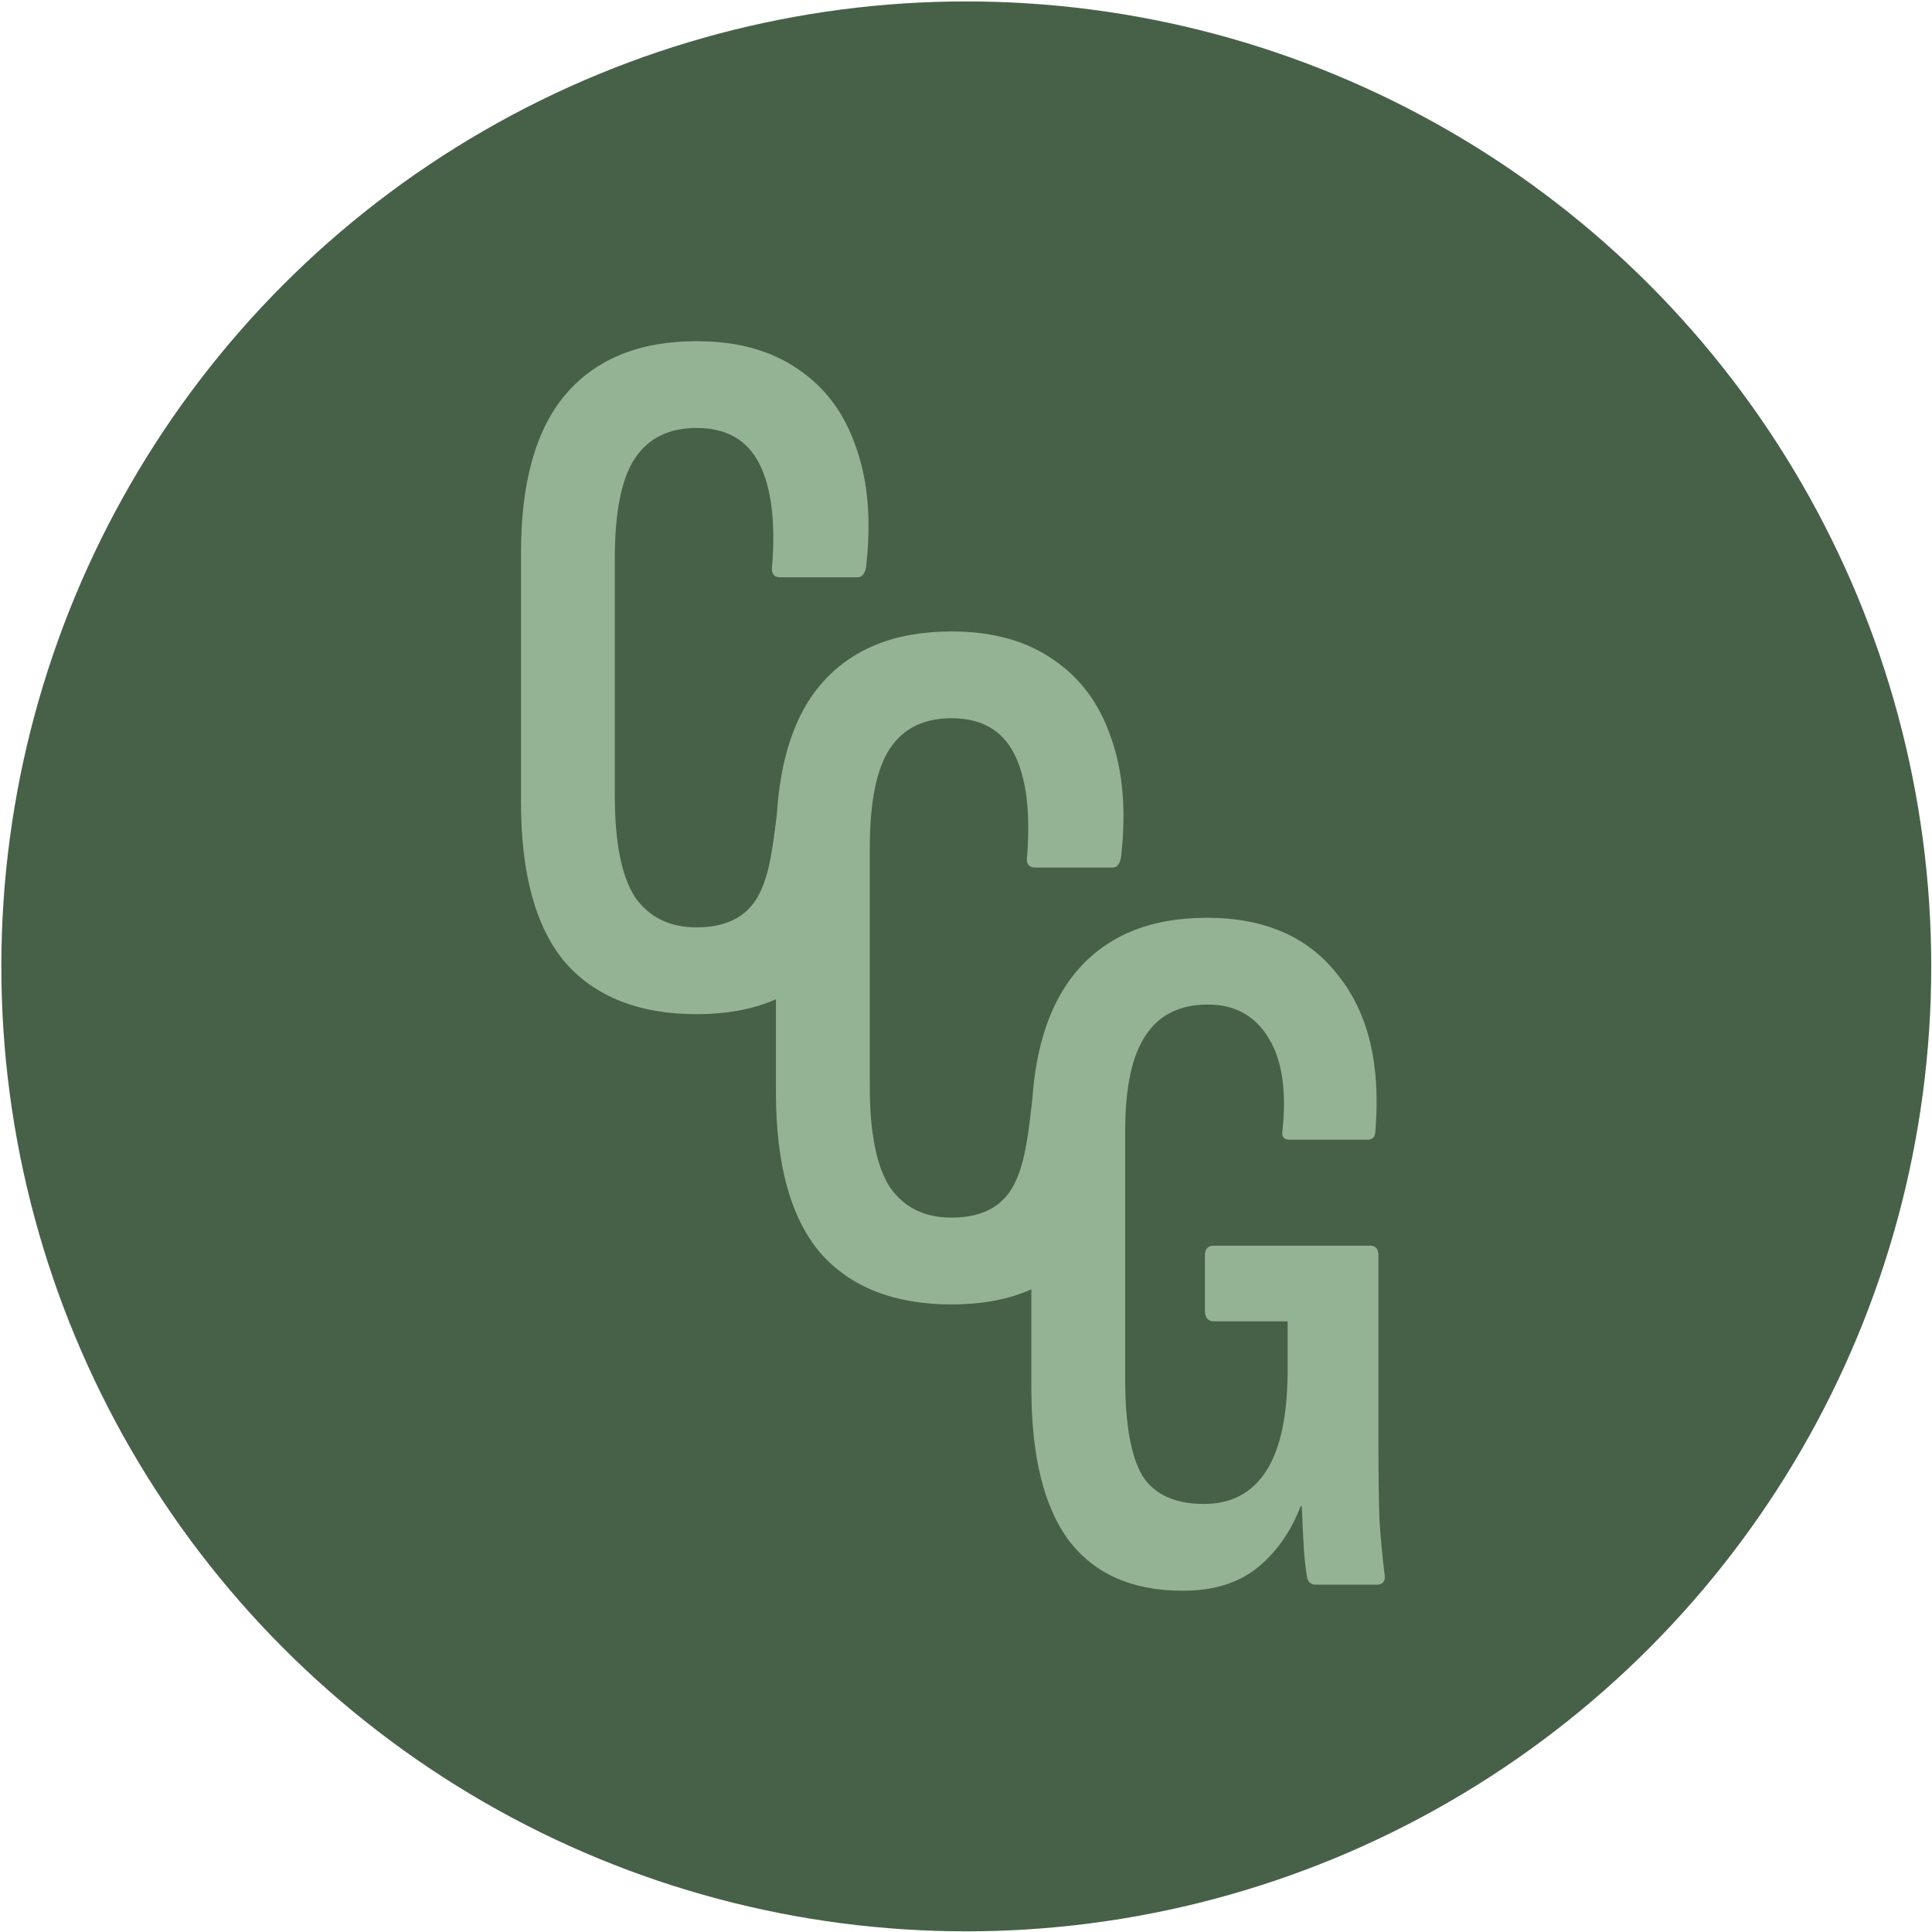
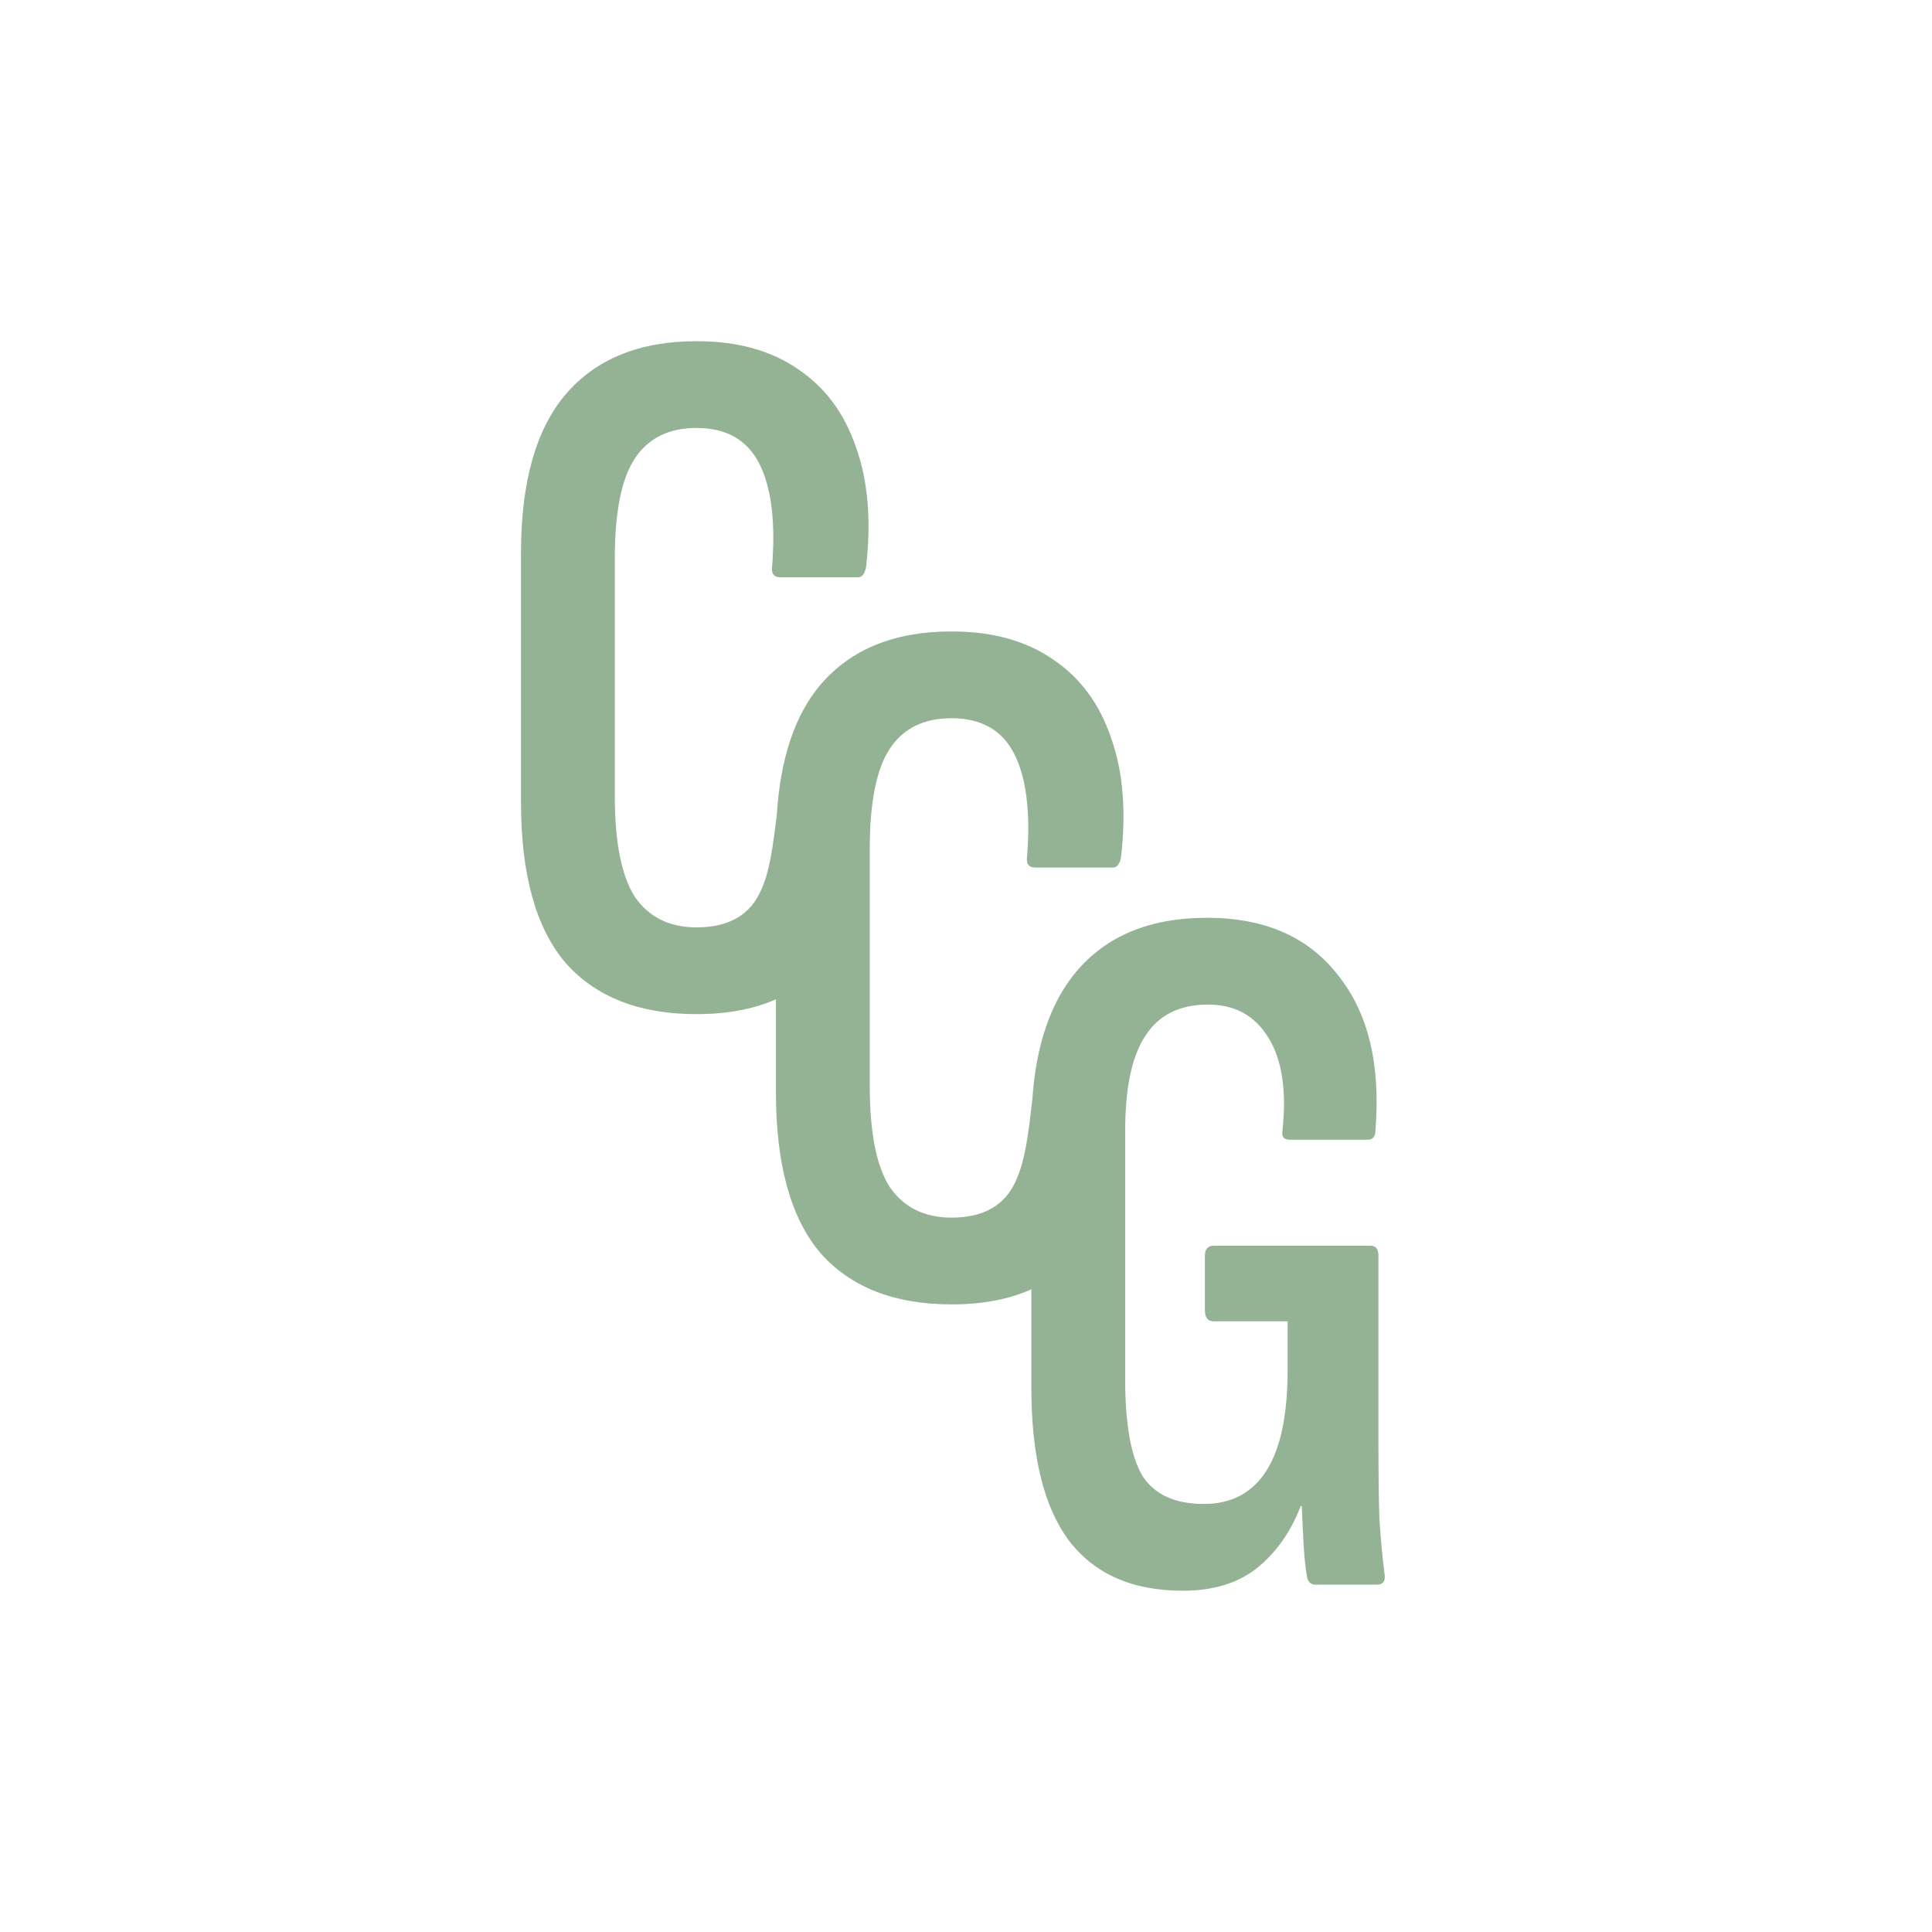
<svg xmlns="http://www.w3.org/2000/svg" width="1048" height="1048" viewBox="0 0 1048 1048" fill="none">
-   <circle cx="524.153" cy="524.207" r="523.435" fill="#476148" />
  <path fill-rule="evenodd" clip-rule="evenodd" d="M377.837 550.116C346.824 550.116 323.109 540.813 306.69 522.205C290.637 503.233 282.61 474.227 282.61 435.188V300.009C282.61 261.7 290.637 233.059 306.69 214.086C323.109 194.749 346.824 185.08 377.837 185.08C400.093 185.08 418.518 190.188 433.112 200.404C447.706 210.255 458.104 224.302 464.307 242.545C470.874 260.788 472.699 282.496 469.78 307.671C469.05 311.32 467.591 313.144 465.401 313.144H423.261C419.612 313.144 418.153 310.955 418.883 306.577C420.707 282.496 418.335 264.071 411.768 251.301C405.201 238.531 393.89 232.147 377.837 232.147C362.878 232.147 351.75 237.619 344.453 248.565C337.155 259.511 333.507 277.571 333.507 302.746V431.904C333.507 457.079 337.155 475.321 344.453 486.632C352.114 497.577 363.242 503.05 377.837 503.05C395.35 503.05 407.025 496.301 412.863 482.801C417.572 472.551 419.293 458.749 421.245 443.088L421.368 442.101C423.283 411.401 431.156 387.877 444.987 371.531C461.406 352.194 485.121 342.525 516.134 342.525C538.39 342.525 556.815 347.633 571.409 357.849C586.003 367.7 596.401 381.747 602.604 399.99C609.171 418.232 610.996 439.941 608.077 465.116C607.347 468.765 605.888 470.589 603.699 470.589H561.558C557.909 470.589 556.45 468.4 557.18 464.022C559.004 439.941 556.632 421.516 550.065 408.746C543.498 395.976 532.187 389.591 516.134 389.591C501.175 389.591 490.047 395.064 482.75 406.01C475.453 416.956 471.804 435.016 471.804 460.191V589.349C471.804 614.524 475.453 632.766 482.75 644.077C490.412 655.022 501.54 660.495 516.134 660.495C533.647 660.495 545.322 653.745 551.16 640.246C556.22 629.232 557.943 614.177 559.939 596.749C559.951 596.642 559.963 596.535 559.976 596.427C561.985 566.908 569.839 543.898 583.538 527.397C599.956 507.695 623.672 497.844 654.684 497.844C686.062 497.844 709.777 508.242 725.831 529.039C742.249 549.47 748.999 577.564 746.08 613.32C746.08 616.603 744.621 618.245 741.702 618.245H699.561C696.278 618.245 695.001 616.421 695.73 612.772C697.919 591.246 695.366 574.645 688.068 562.97C680.771 550.93 669.826 544.91 655.232 544.91C639.908 544.91 628.597 550.565 621.3 561.875C614.003 572.821 610.355 589.969 610.355 613.32V748.498C610.355 772.578 613.456 789.909 619.658 800.49C626.226 810.706 637.354 815.813 653.043 815.813C668.001 815.813 679.312 809.793 686.974 797.753C694.636 785.713 698.467 767.47 698.467 743.025V716.756H658.515C655.232 716.756 653.59 714.749 653.59 710.736V681.183C653.59 677.534 655.232 675.71 658.515 675.71H743.344C746.263 675.71 747.722 677.534 747.722 681.183V782.977C747.722 800.125 747.904 813.989 748.269 824.57C748.999 835.151 749.911 844.819 751.006 853.576C751.735 857.589 750.276 859.596 746.627 859.596H713.791C710.872 859.596 709.23 857.954 708.865 854.67C708.135 850.292 707.588 845.184 707.223 839.347C706.858 833.144 706.494 825.665 706.129 816.908H705.581C700.109 831.137 692.082 842.448 681.501 850.839C671.285 858.866 657.968 862.88 641.55 862.88C614.186 862.88 593.571 853.758 579.707 835.516C566.207 817.273 559.458 789.726 559.458 752.876V699.388C547.279 704.837 532.838 707.561 516.134 707.561C485.121 707.561 461.406 698.258 444.987 679.65C428.934 660.678 420.907 631.672 420.907 592.632V542.056C408.781 547.43 394.425 550.116 377.837 550.116Z" fill="#94B395" />
</svg>